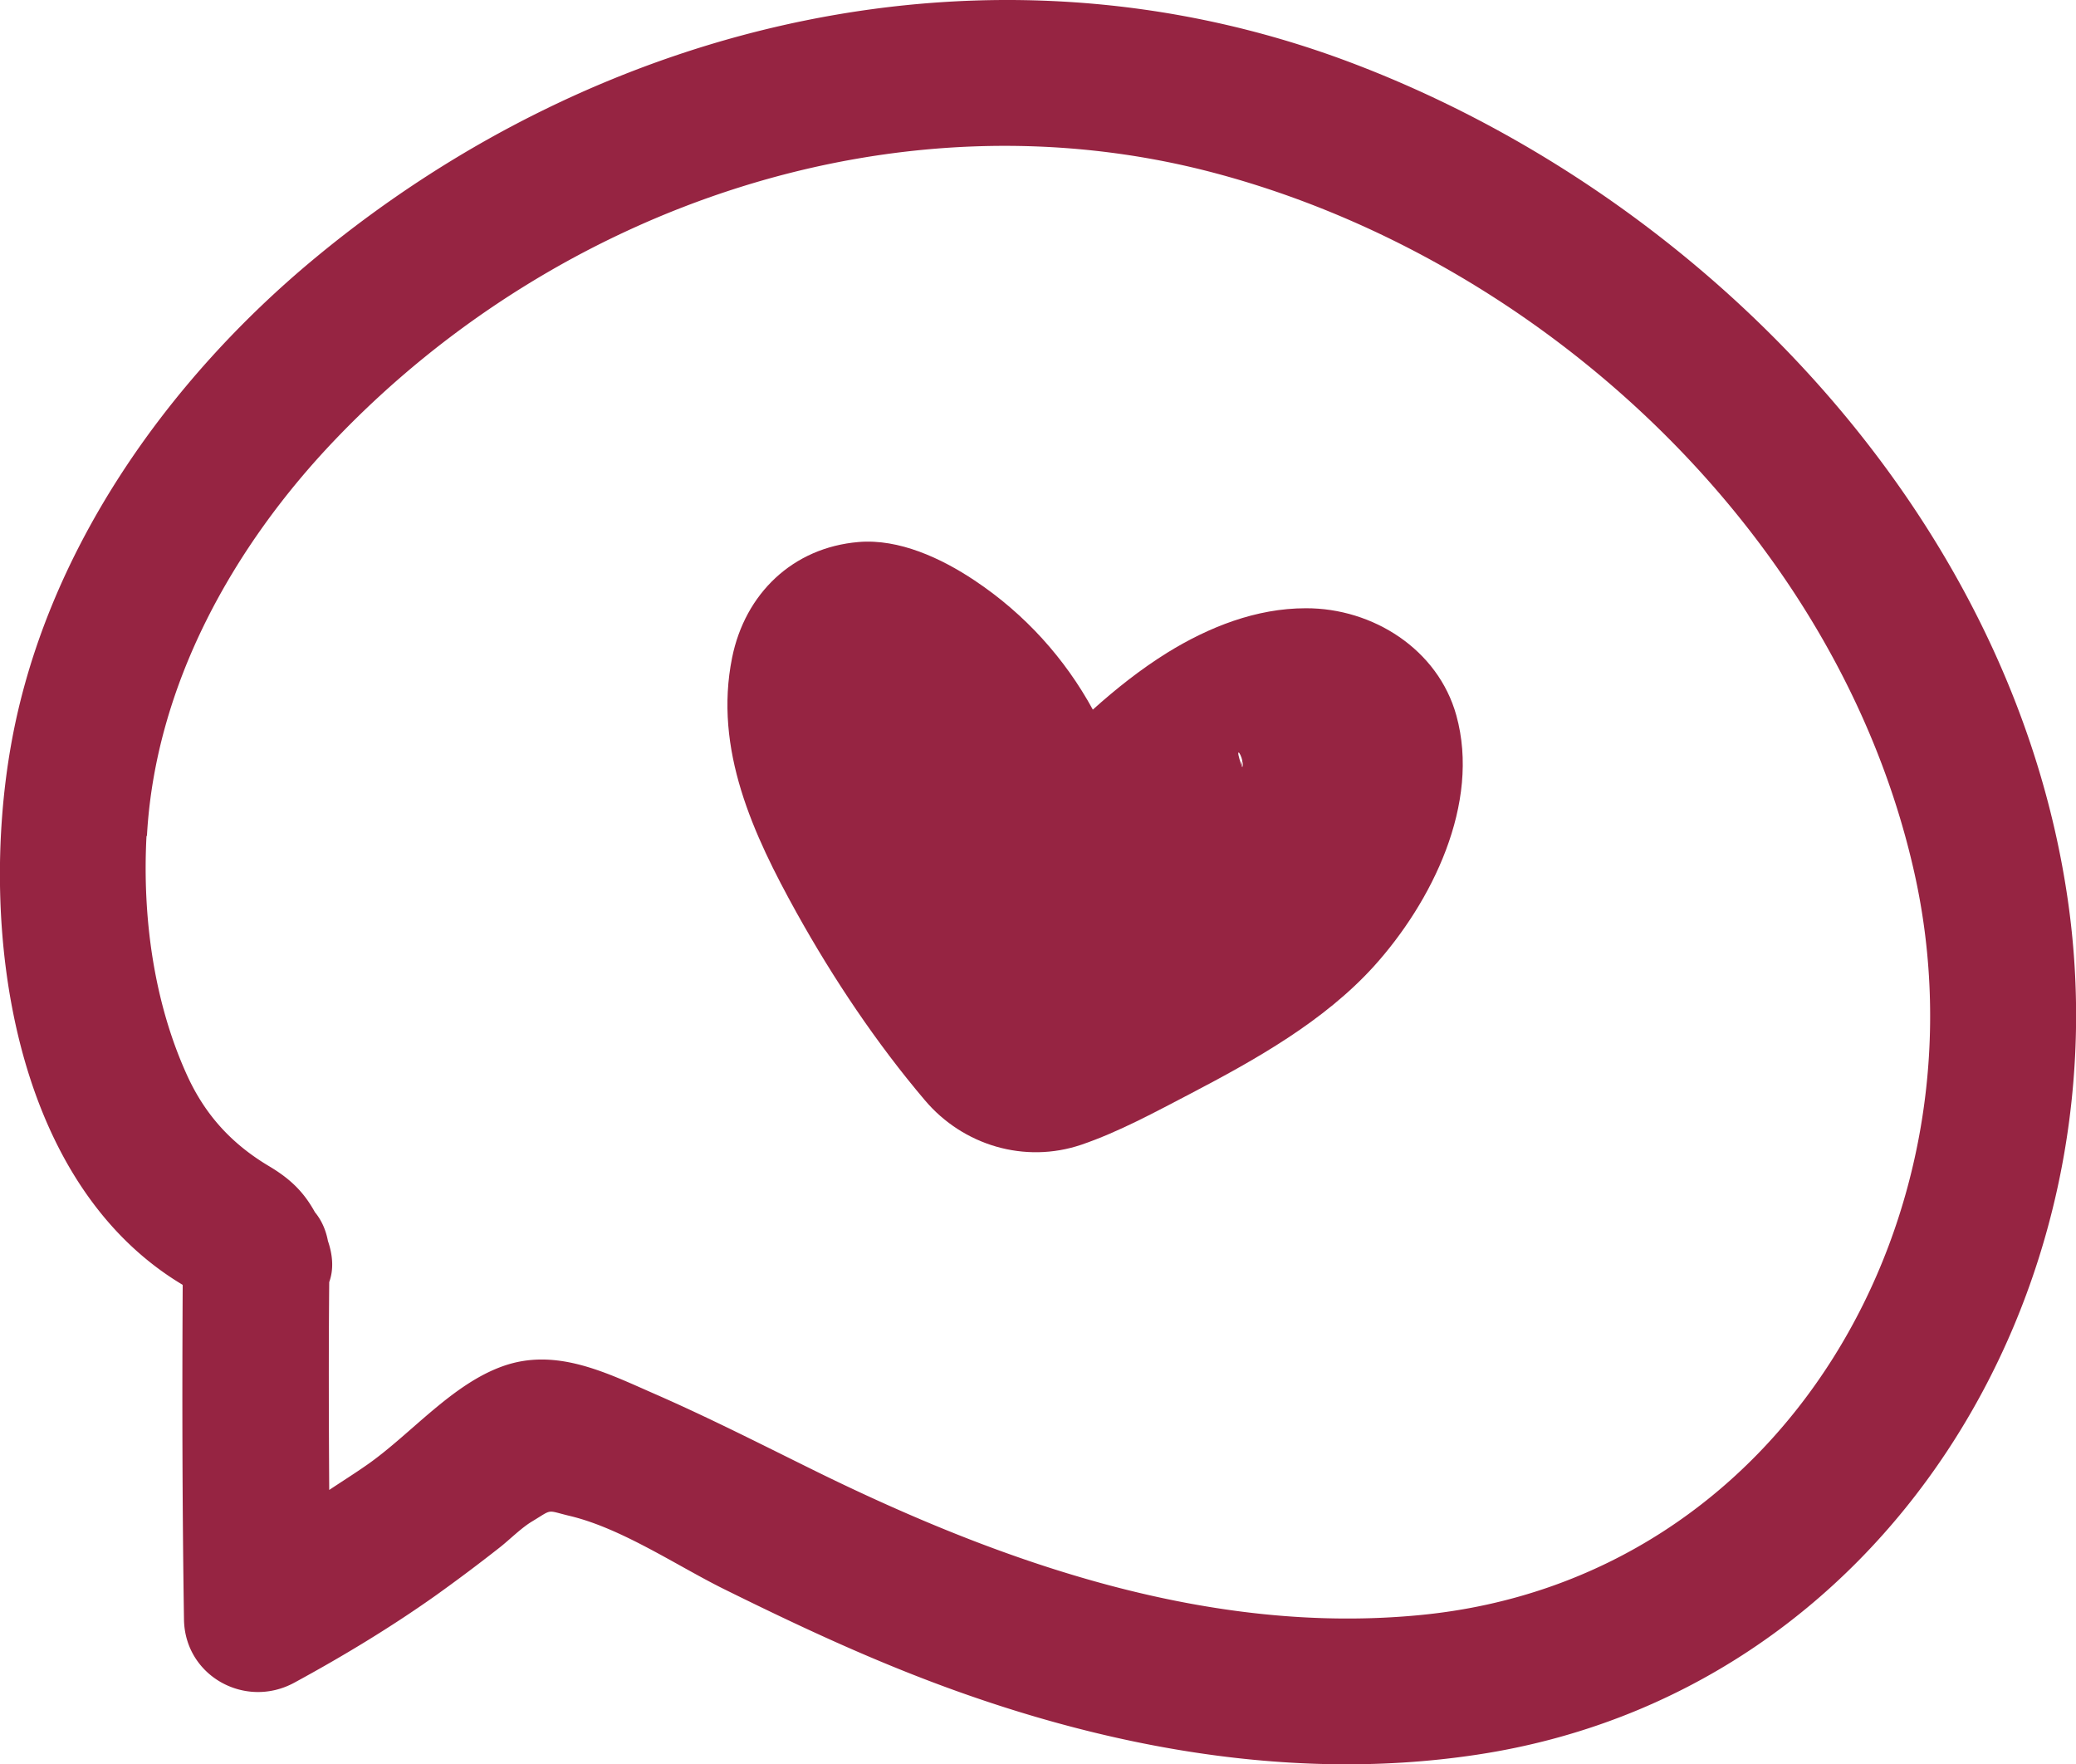
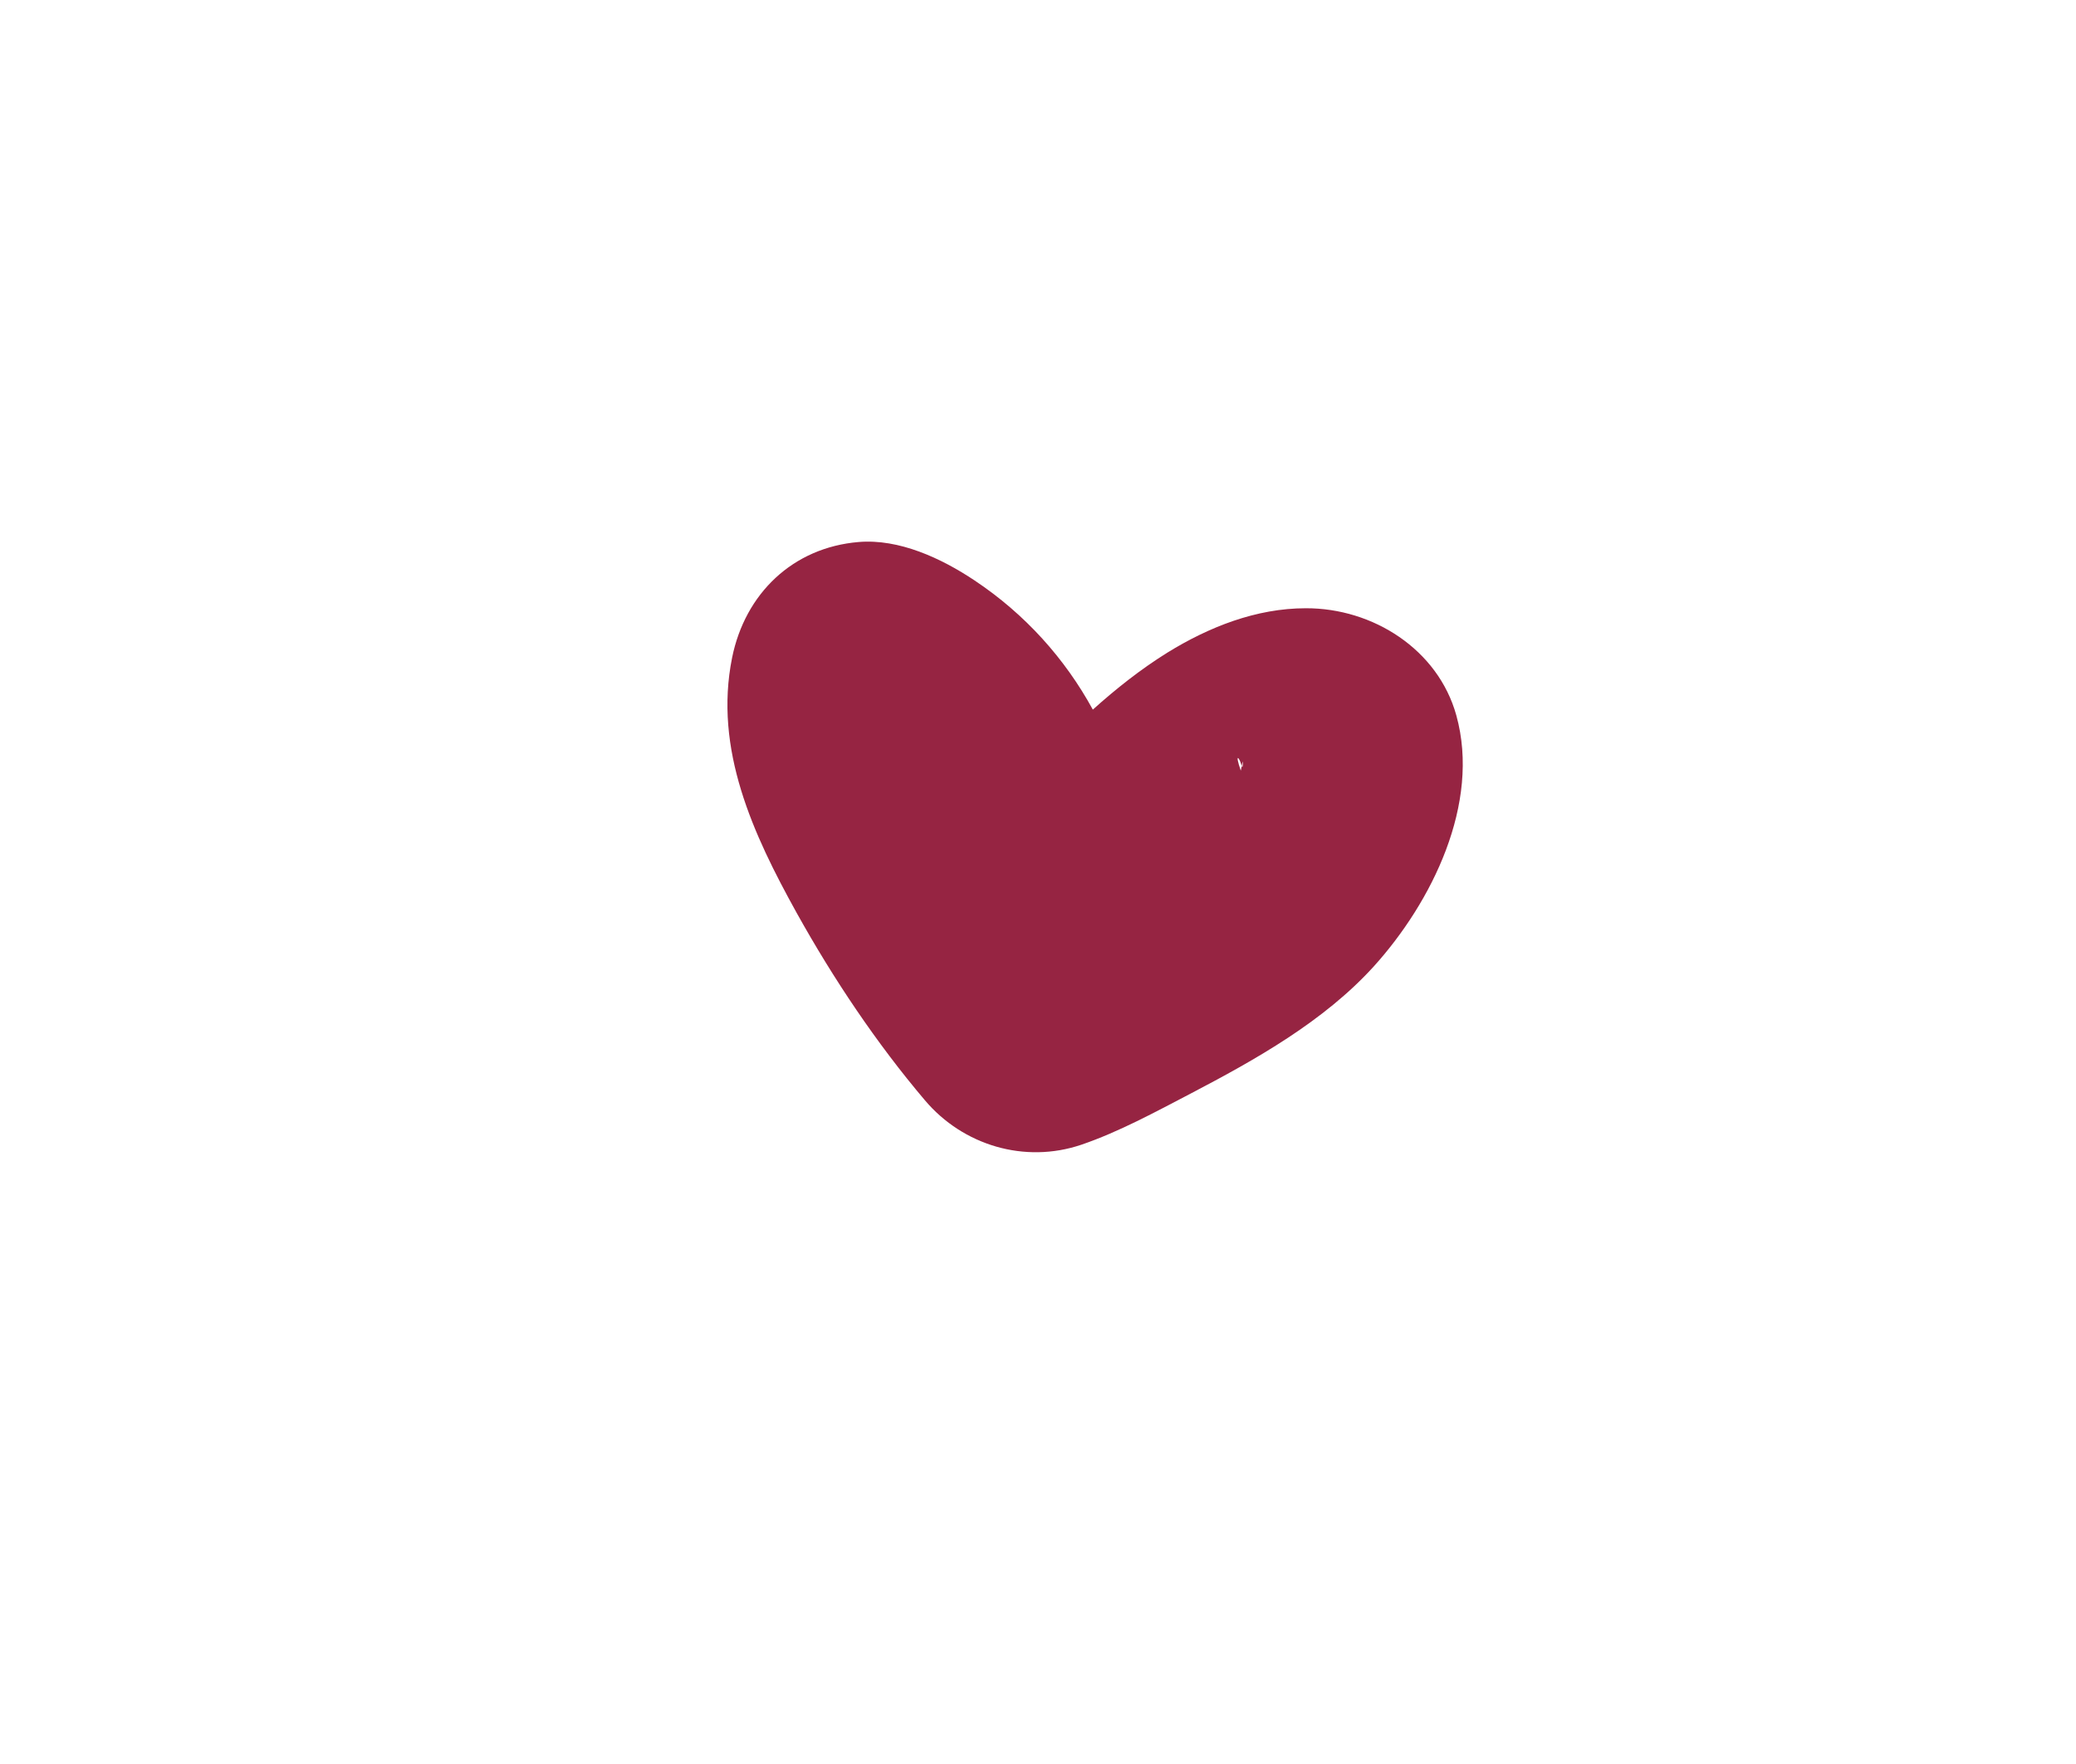
<svg xmlns="http://www.w3.org/2000/svg" data-bbox="-0.004 0 97.498 82.842" viewBox="0 0 97.49 82.84" data-type="color">
  <g>
-     <path d="M68.39 33.59c-.86-3.1-3.92-5.04-7.07-5.03-2.33 0-4.55.88-6.51 2.09-1.25.78-2.4 1.69-3.49 2.67-1.3-2.38-3.17-4.48-5.56-6.07-1.56-1.04-3.54-1.96-5.44-1.8-3.09.26-5.33 2.42-5.94 5.43-.87 4.31.99 8.3 3.03 11.98 1.72 3.09 3.74 6.11 6.03 8.81 1.79 2.11 4.68 2.98 7.34 2.08 1.76-.6 3.48-1.54 5.13-2.4 3.06-1.6 6.27-3.4 8.61-5.98 2.71-3 5.02-7.63 3.87-11.78m-10.08 2.39c.01-.08.03-.17.04-.23.02.1.02.19-.01.27 0-.01-.02-.03-.02-.04Zm.03-.26c-.01.06-.02.1-.04.19v.02c-.32-.92-.04-.6.04-.21" fill="#962442" data-color="1" />
-     <path d="M8.58 60.32c-.03 5.24-.02 10.48.06 15.72.04 2.66 2.88 4.22 5.18 2.97 2.28-1.24 4.5-2.58 6.62-4.08a83 83 0 0 0 3.04-2.28c.48-.38 1-.91 1.52-1.22.98-.59.63-.52 1.76-.25 2.43.58 4.98 2.31 7.21 3.42 2.67 1.32 5.34 2.59 8.1 3.71 8.57 3.49 18.04 5.48 27.29 4.08 19.17-2.89 30.4-21.67 27.75-40.1C94.52 24.22 79.91 9.07 63.2 2.85 46.53-3.34 28.34.92 14.84 12.08 7.84 17.86 2.1 25.96.51 35.03-.98 43.51.5 55.5 8.58 60.33ZM6.9 39.25c.39-7.07 4.05-13.61 8.87-18.64C26.25 9.66 42.17 4.2 56.99 8.11c15.44 4.08 29.34 17.02 32.9 32.83 3.6 15.99-6.01 33.21-23.16 34.89-9.89.97-19.6-2.42-28.34-6.71-2.52-1.24-5.02-2.52-7.6-3.65-2.29-1-4.66-2.22-7.18-1.32-2.36.84-4.25 3.11-6.26 4.55-.62.44-1.26.84-1.89 1.26-.02-3.25-.03-6.5 0-9.76.2-.55.19-1.2-.06-1.93-.1-.53-.31-.99-.61-1.35-.49-.89-1.09-1.53-2.15-2.16-1.75-1.04-3-2.4-3.85-4.26-1.58-3.46-2.11-7.48-1.91-11.25Z" fill="#962442" data-color="1" />
+     <path d="M68.39 33.59c-.86-3.1-3.92-5.04-7.07-5.03-2.33 0-4.55.88-6.51 2.09-1.25.78-2.4 1.69-3.49 2.67-1.3-2.38-3.17-4.48-5.56-6.07-1.56-1.04-3.54-1.96-5.44-1.8-3.09.26-5.33 2.42-5.94 5.43-.87 4.31.99 8.3 3.03 11.98 1.72 3.09 3.74 6.11 6.03 8.81 1.79 2.11 4.68 2.98 7.34 2.08 1.76-.6 3.48-1.54 5.13-2.4 3.06-1.6 6.27-3.4 8.61-5.98 2.71-3 5.02-7.63 3.87-11.78m-10.08 2.39c.01-.08.03-.17.04-.23.02.1.02.19-.01.27 0-.01-.02-.03-.02-.04Zc-.01.06-.02.1-.04.19v.02c-.32-.92-.04-.6.04-.21" fill="#962442" data-color="1" />
  </g>
</svg>